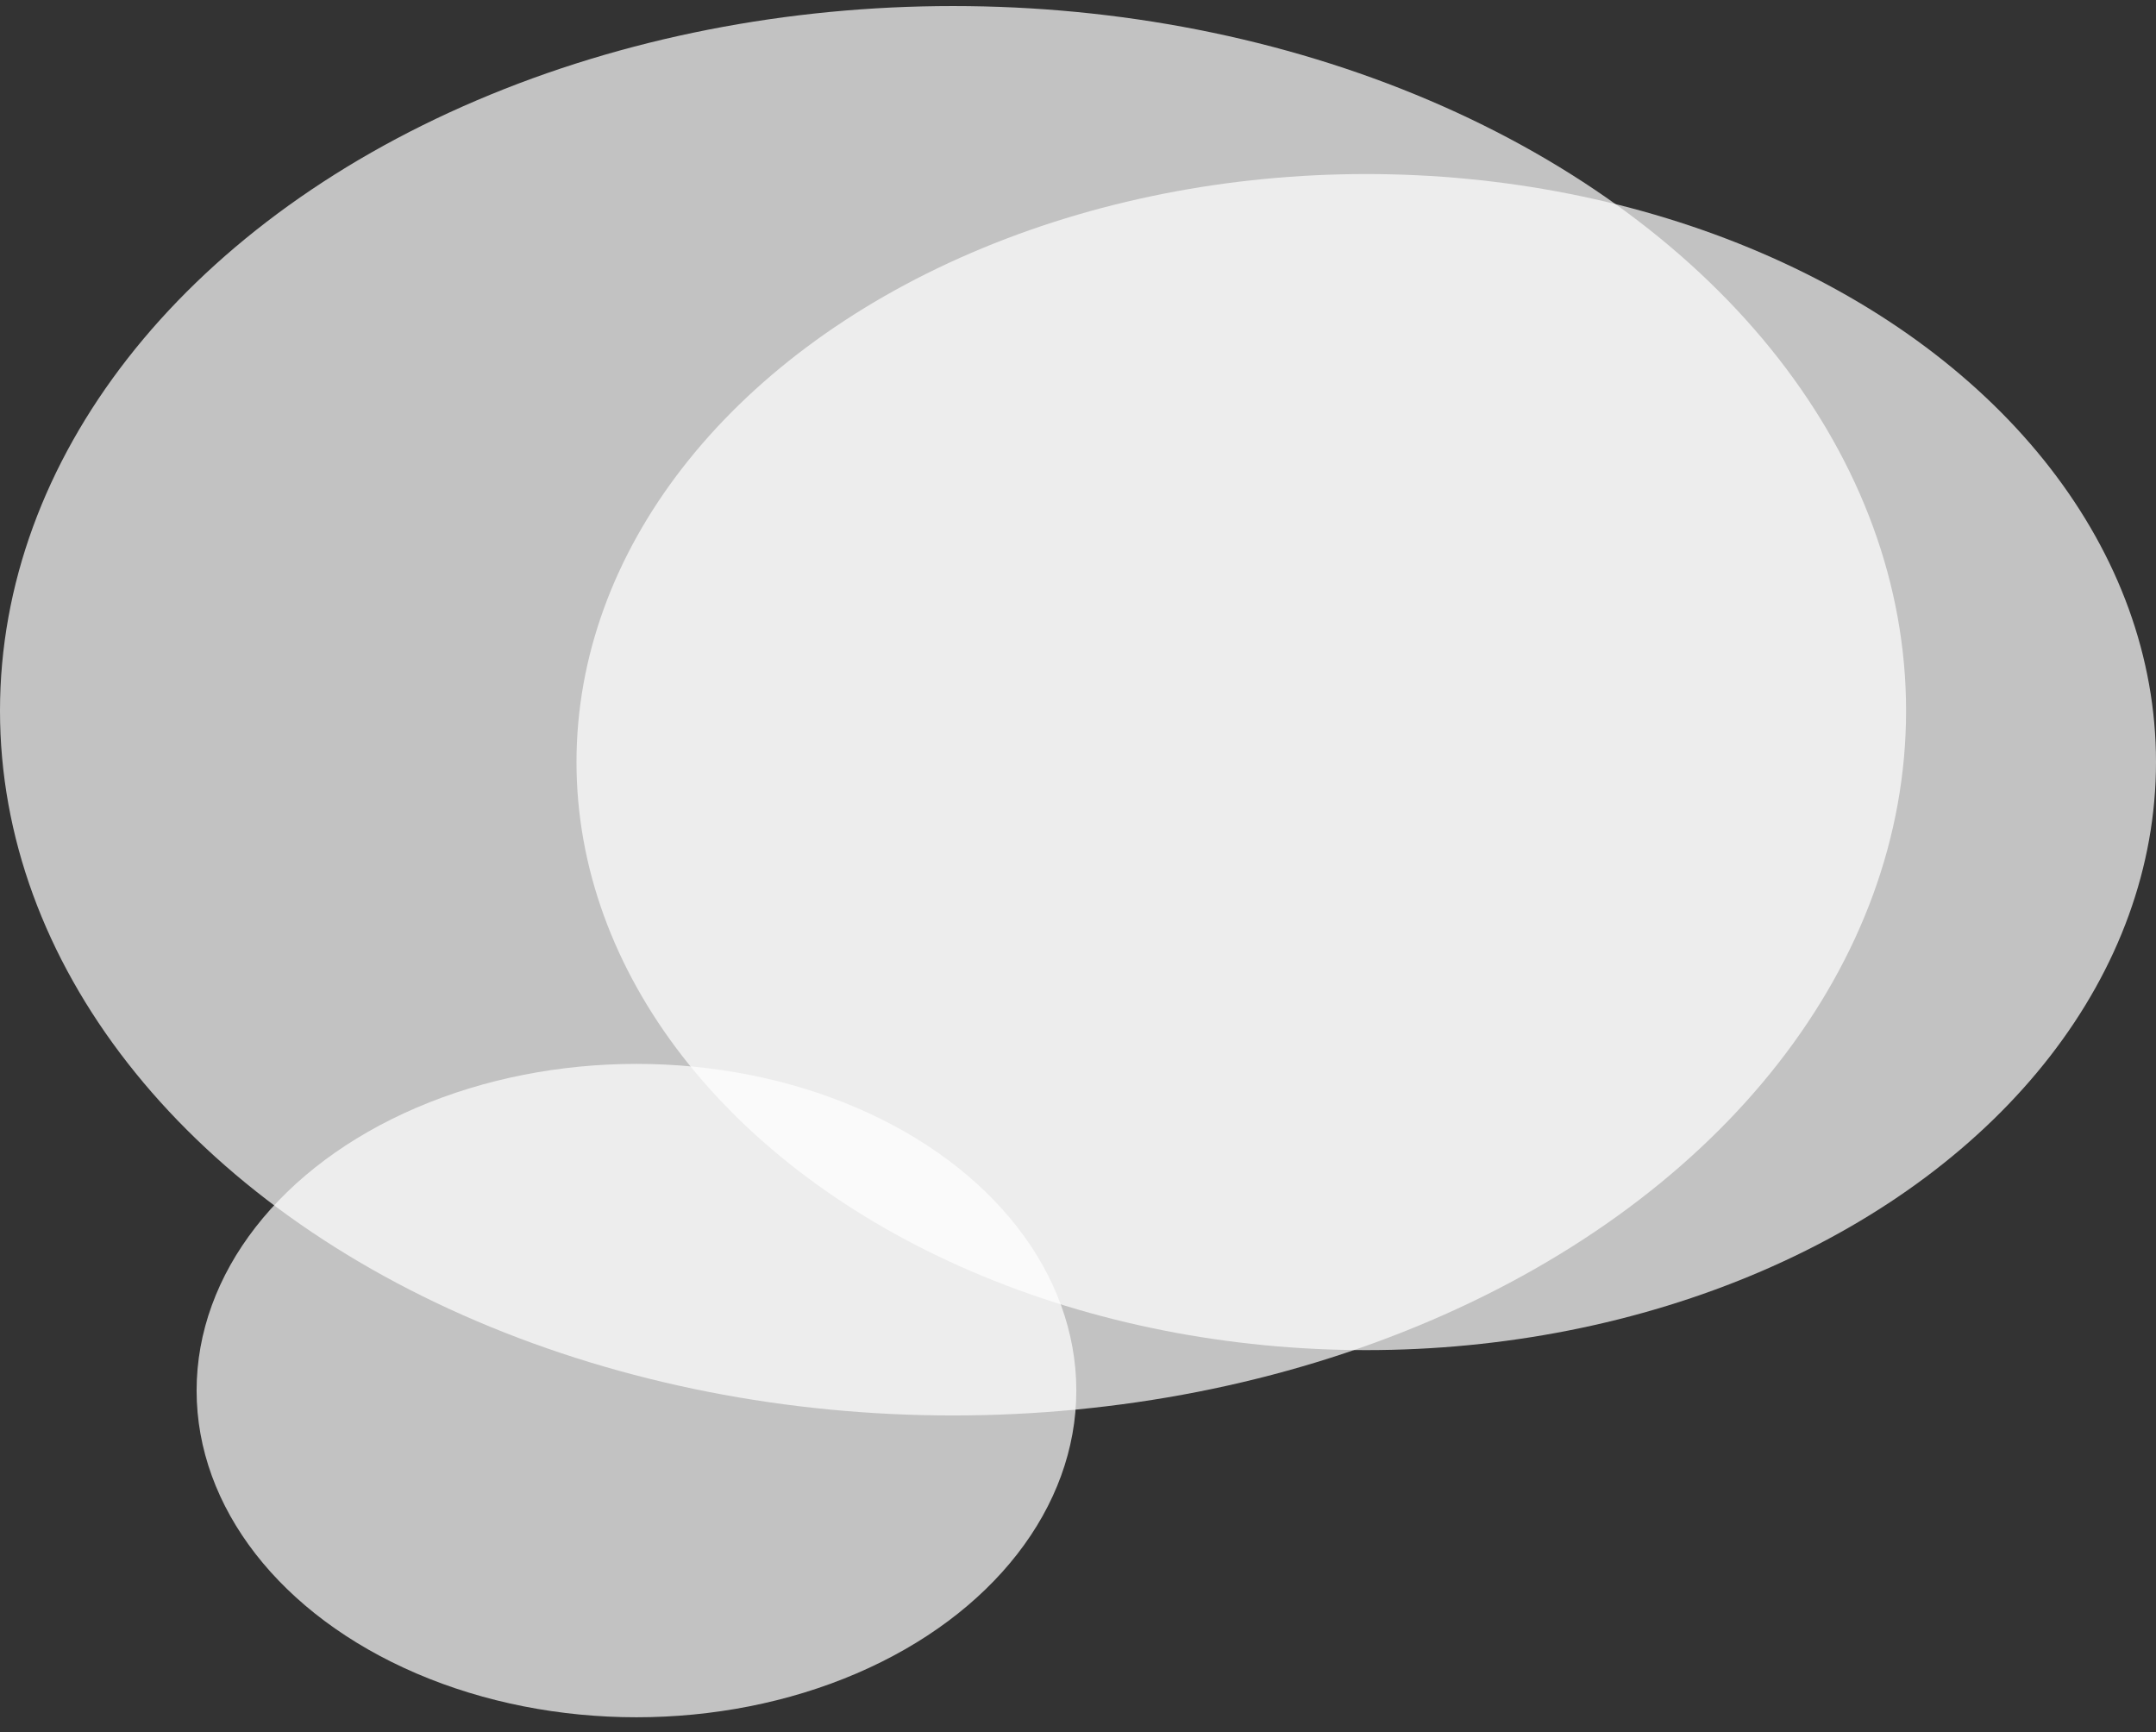
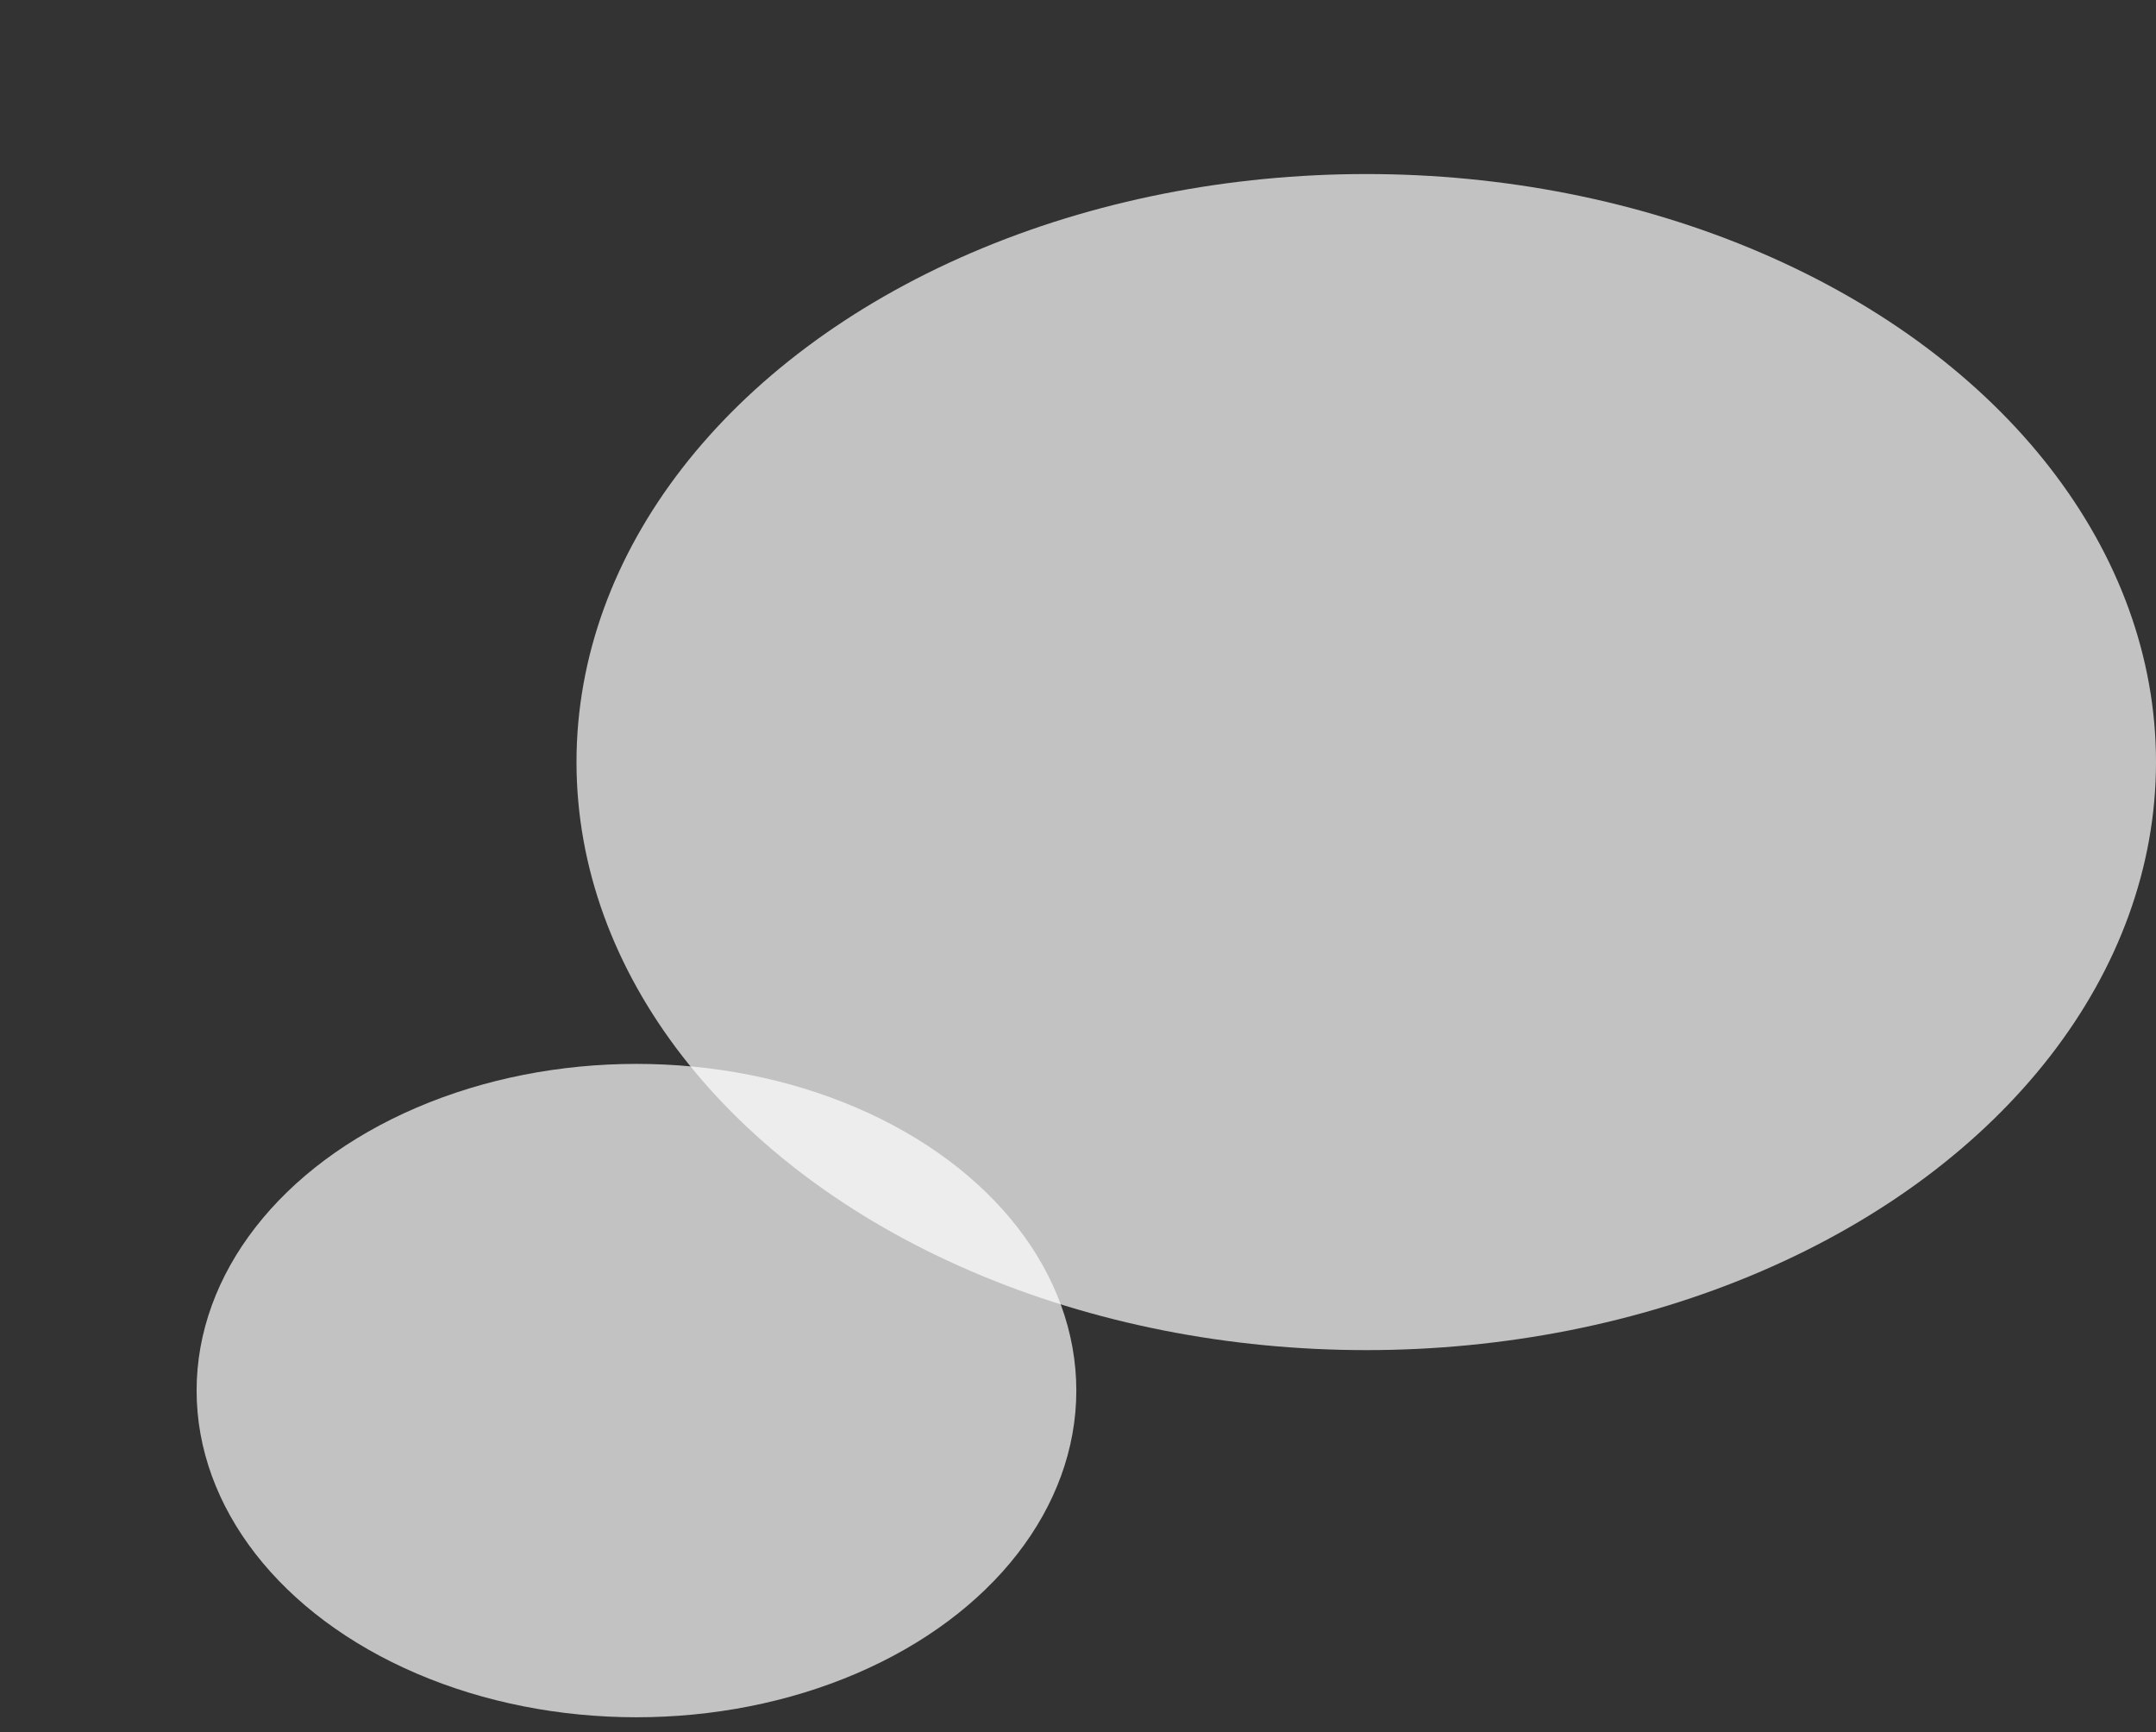
<svg xmlns="http://www.w3.org/2000/svg" width="122" height="98" viewBox="0 0 122 98" fill="none">
  <rect x="0" y="0" width="122" height="98" fill="#333333" stroke="none" />
  <ellipse opacity="0.7" cx="77.311" cy="43.116" rx="44.689" ry="33.269" fill="white" />
-   <ellipse opacity="0.7" cx="53.929" cy="40.212" rx="53.929" ry="39.87" fill="white" />
  <ellipse opacity="0.7" cx="36.015" cy="78.674" rx="24.89" ry="18.483" fill="white" />
</svg>